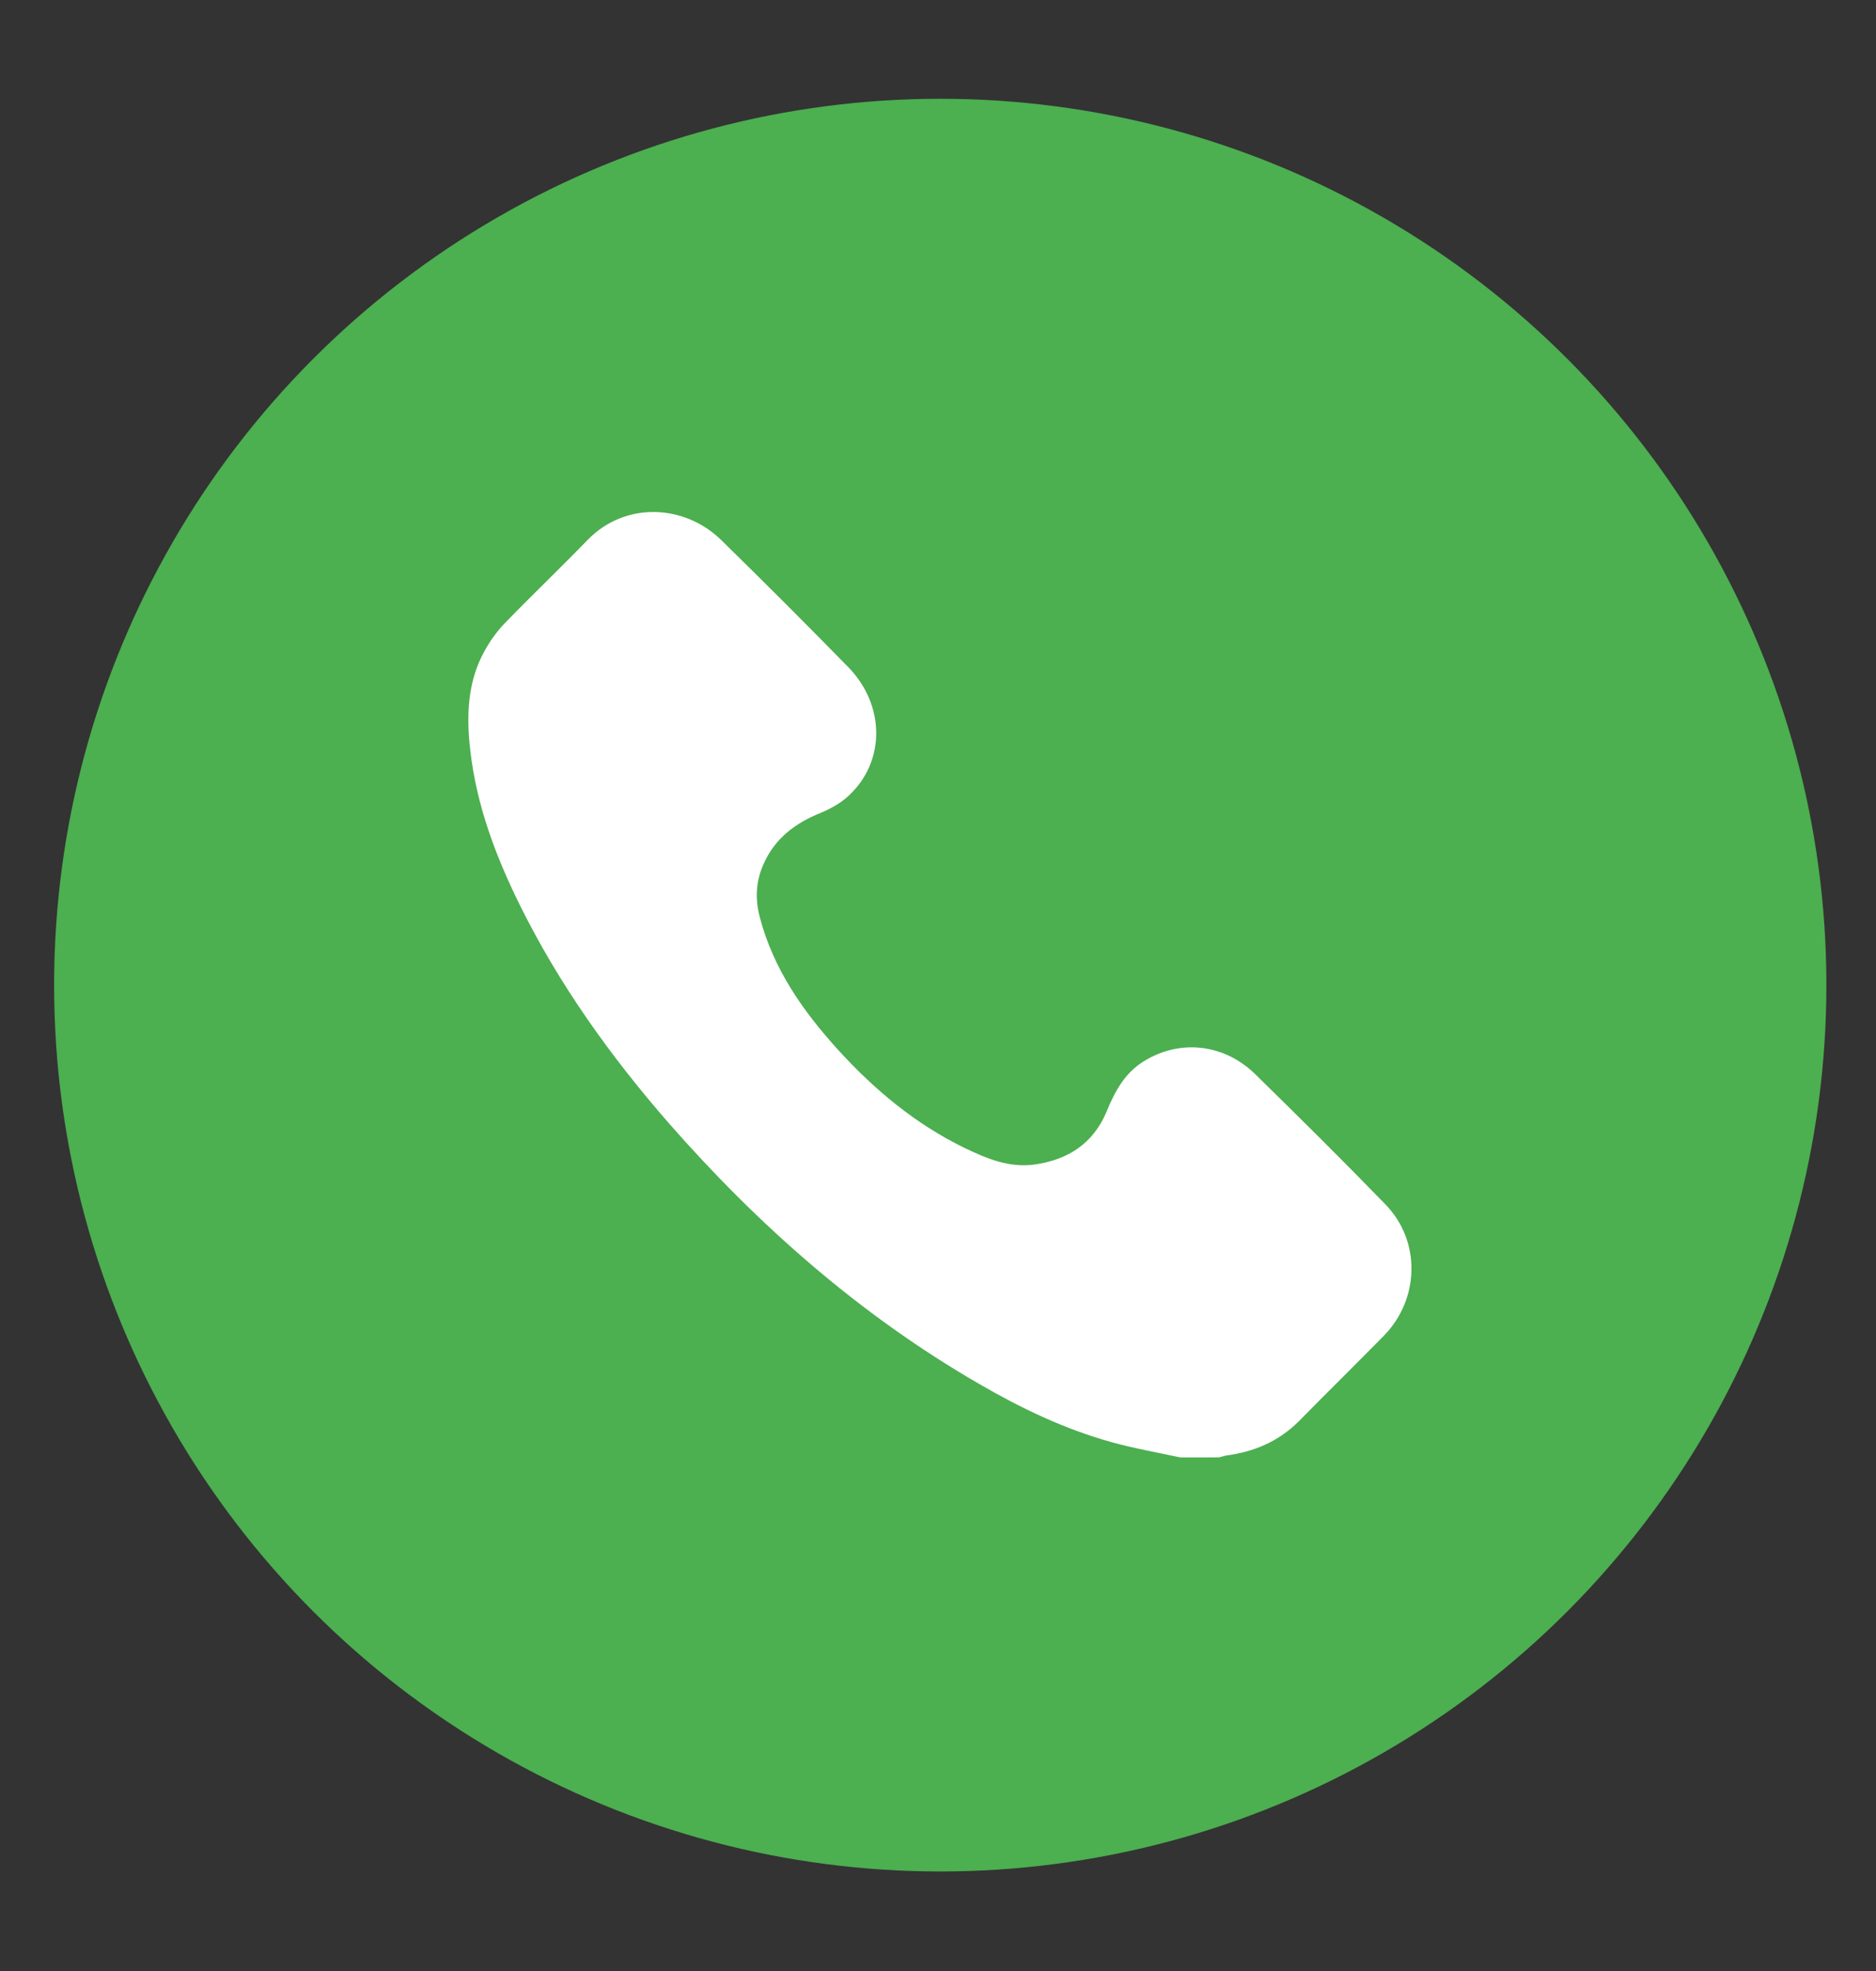
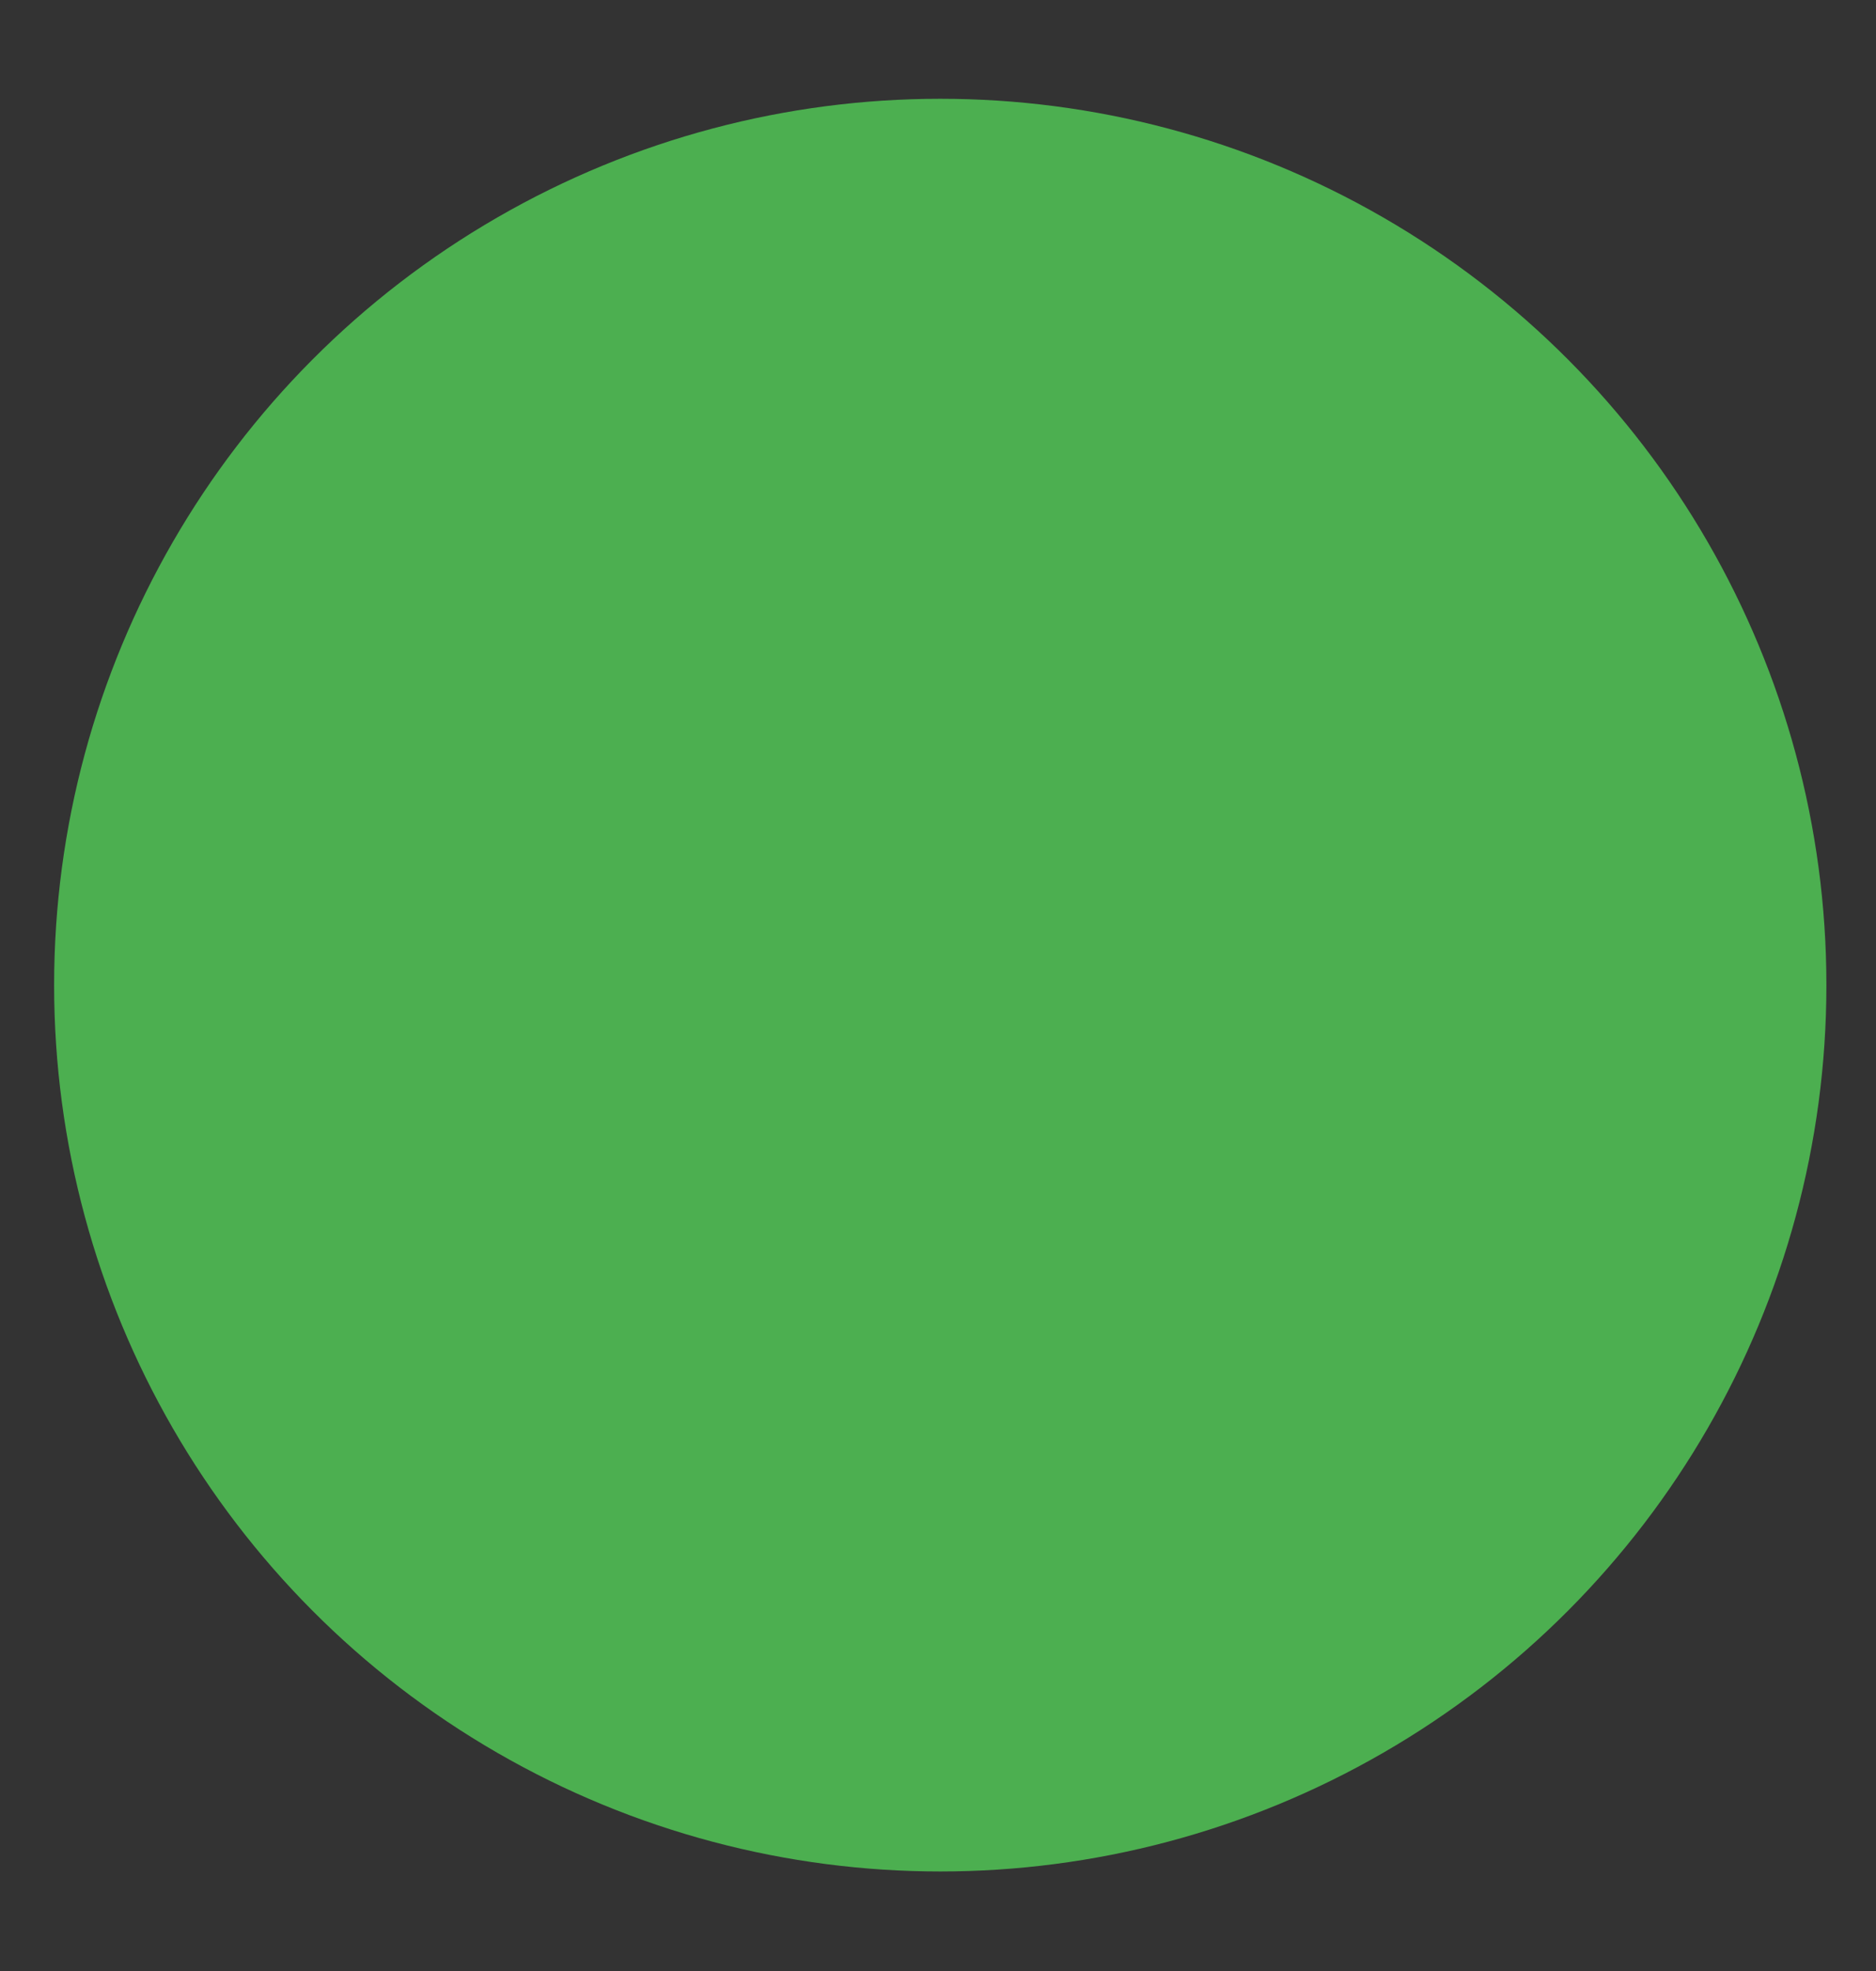
<svg xmlns="http://www.w3.org/2000/svg" version="1.1" id="Layer_1" x="0px" y="0px" viewBox="0 0 416 437" style="enable-background:new 0 0 416 437;" xml:space="preserve">
  <rect x="0" y="0" width="416" height="437" fill="#333333" stroke="none" />
  <style type="text/css">
	.st0{fill:#4CAF50;}
	.st1{fill:#FFFFFF;}
</style>
  <g>
    <circle class="st0" cx="208.5" cy="218.4" r="196.5" />
  </g>
  <g>
-     <path class="st1" d="M261.7,323.1c-5.1-1.1-10.3-2-15.3-3.4c-10.4-2.9-20-7.5-29.3-12.9c-26.3-15.2-48.8-35-68.8-57.8   c-12.9-14.8-24.3-30.7-33-48.3c-5.4-10.9-9.6-22.1-11-34.2c-0.9-7.6-0.7-15.2,3.1-22.1c1.2-2.2,2.7-4.3,4.4-6.1   c6.1-6.3,12.4-12.3,18.5-18.6c8.5-8.7,21.6-7.8,29.6,0c9.5,9.3,18.9,18.7,28.2,28.2c8.2,8.4,8.3,20.9,0.1,28.5   c-1.7,1.6-4,2.9-6.2,3.8c-5.7,2.3-10.2,5.7-12.7,11.4c-1.7,3.8-1.9,7.7-0.8,11.8c3,11.4,9.5,20.7,17.3,29.3   c8.1,8.9,17.2,16.5,28.1,21.8c4.8,2.3,9.7,4.4,15.3,3.7c7.5-1,13.2-4.6,16.2-11.8c1.8-4.4,4-8.5,8.2-11.1c7.9-4.9,17.6-4,24.6,2.7   c9.8,9.6,19.5,19.2,29.1,29.1c7.8,8.1,7.5,20.9-0.4,29c-6.3,6.4-12.6,12.6-18.9,19c-4.5,4.5-10,6.8-16.2,7.6   c-0.5,0.1-1,0.3-1.5,0.4C267.4,323.1,264.6,323.1,261.7,323.1z" />
-   </g>
+     </g>
</svg>